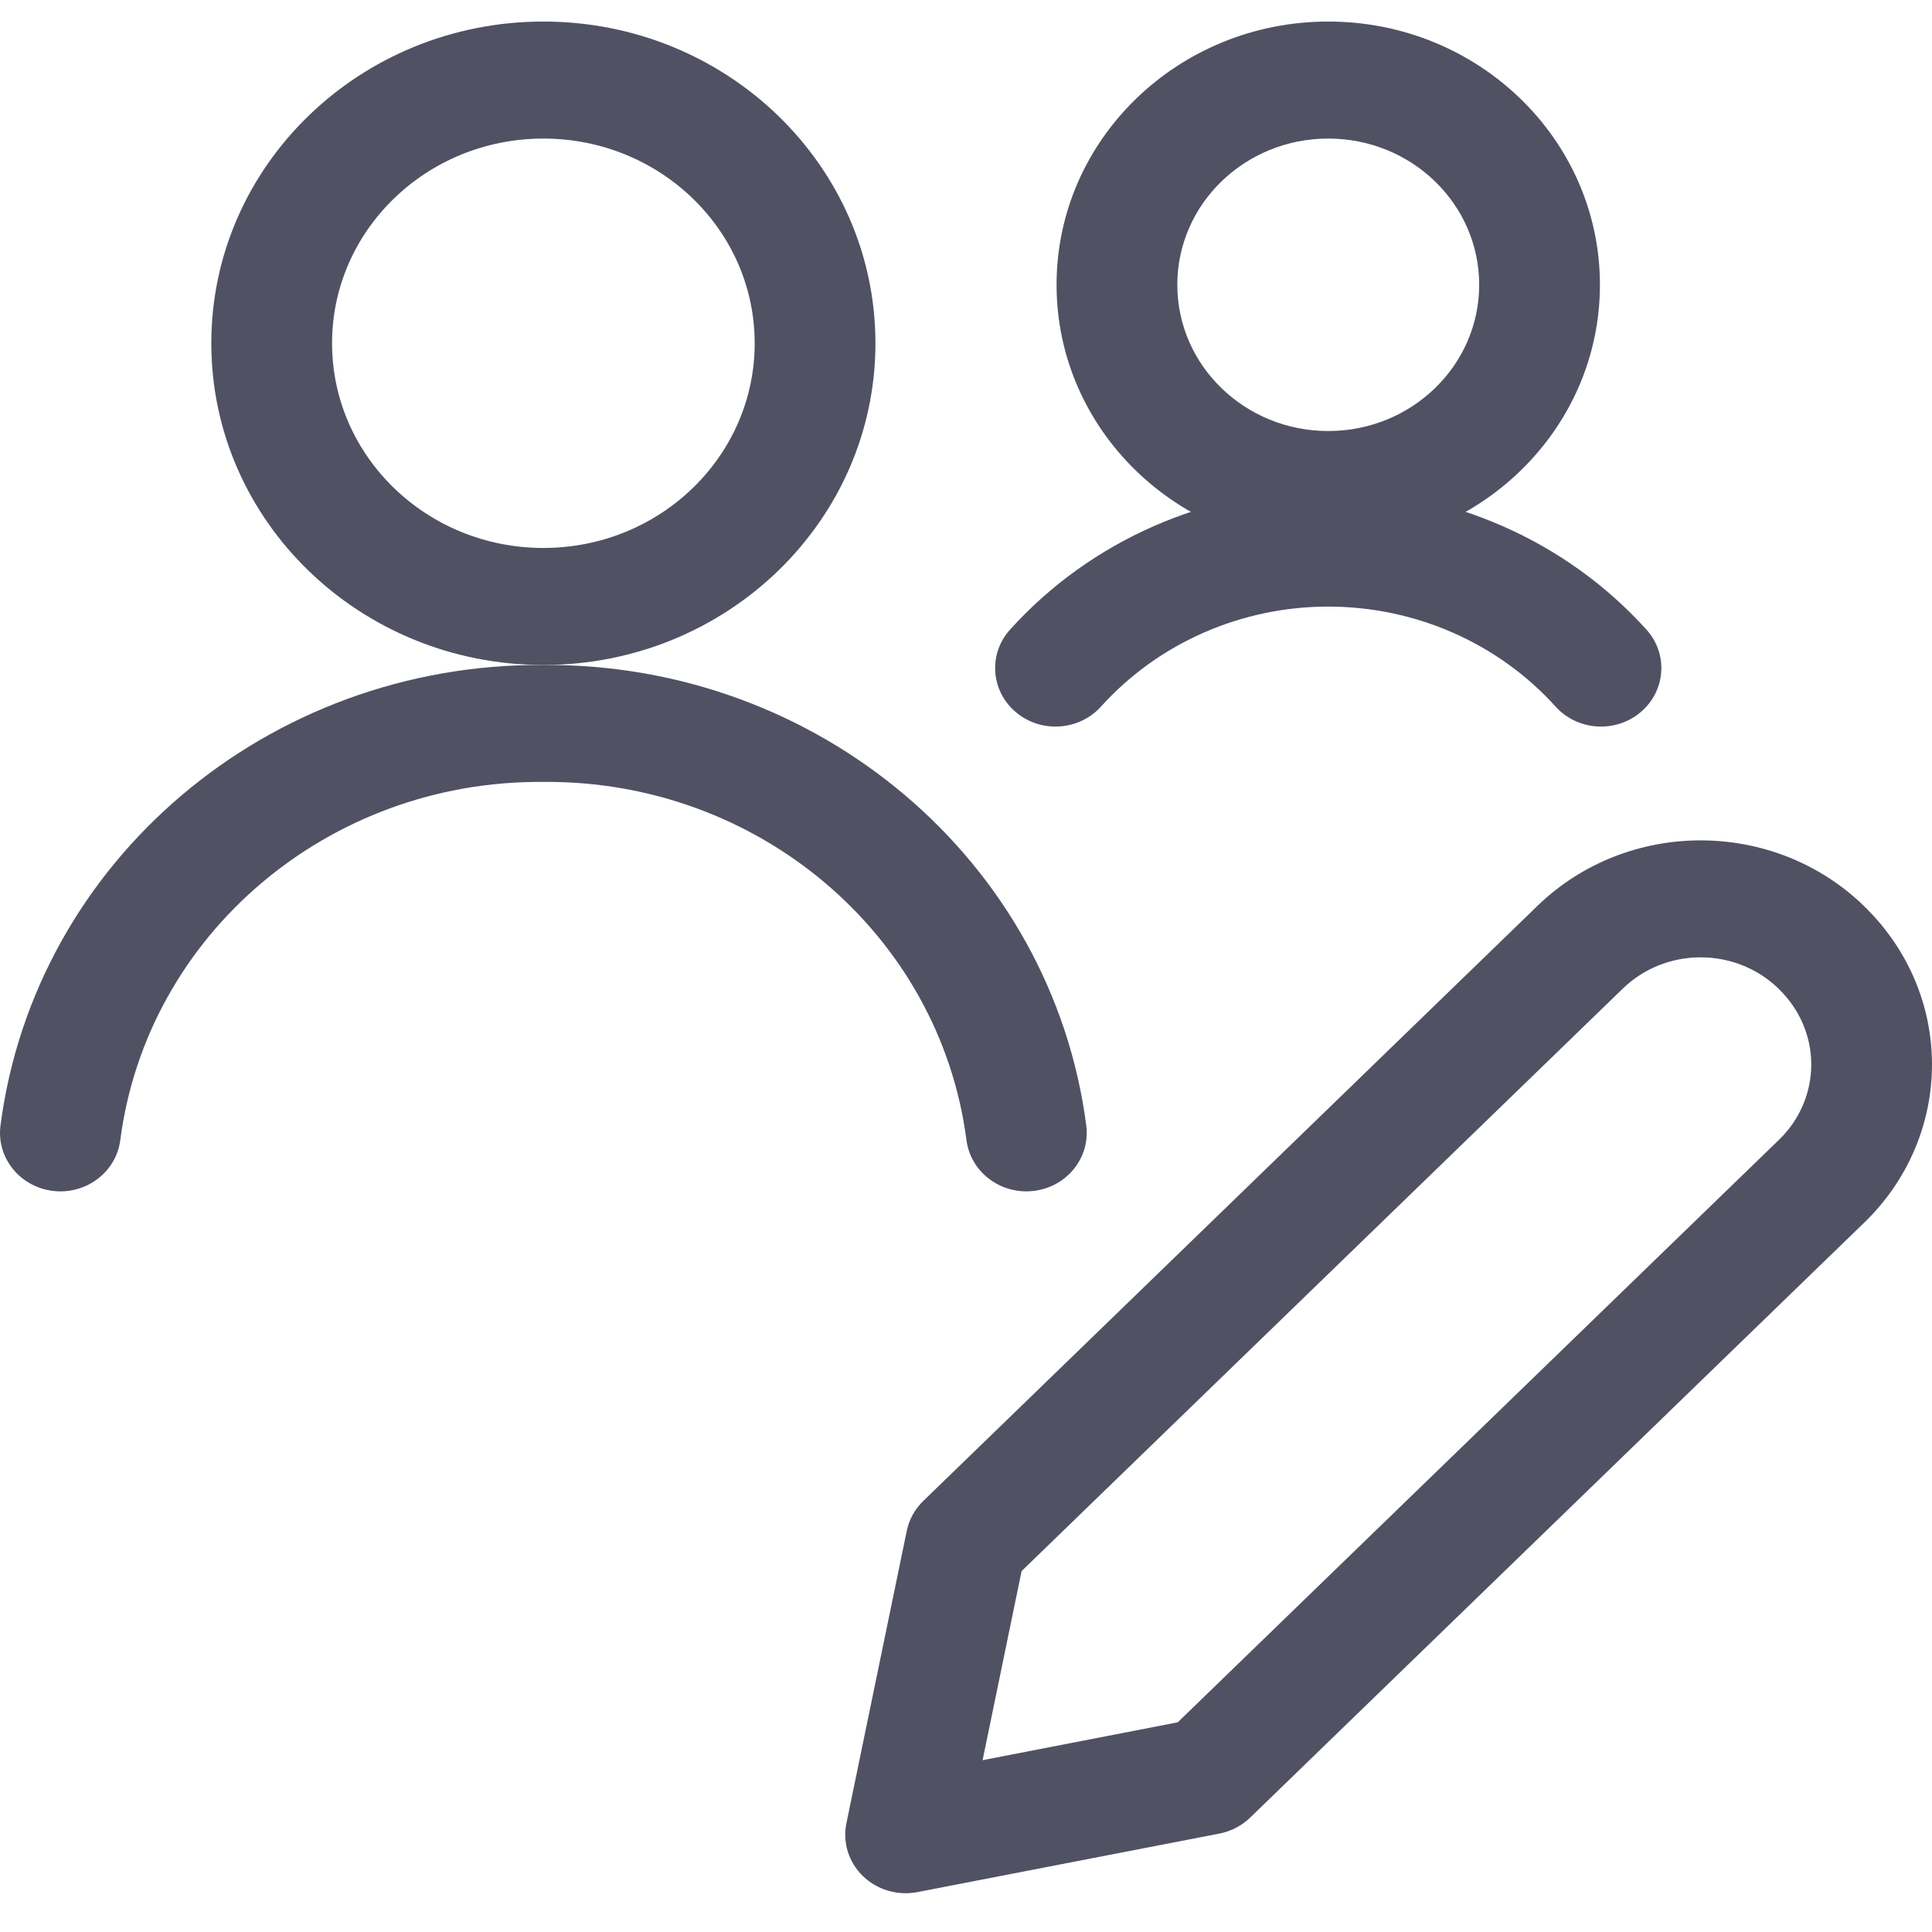
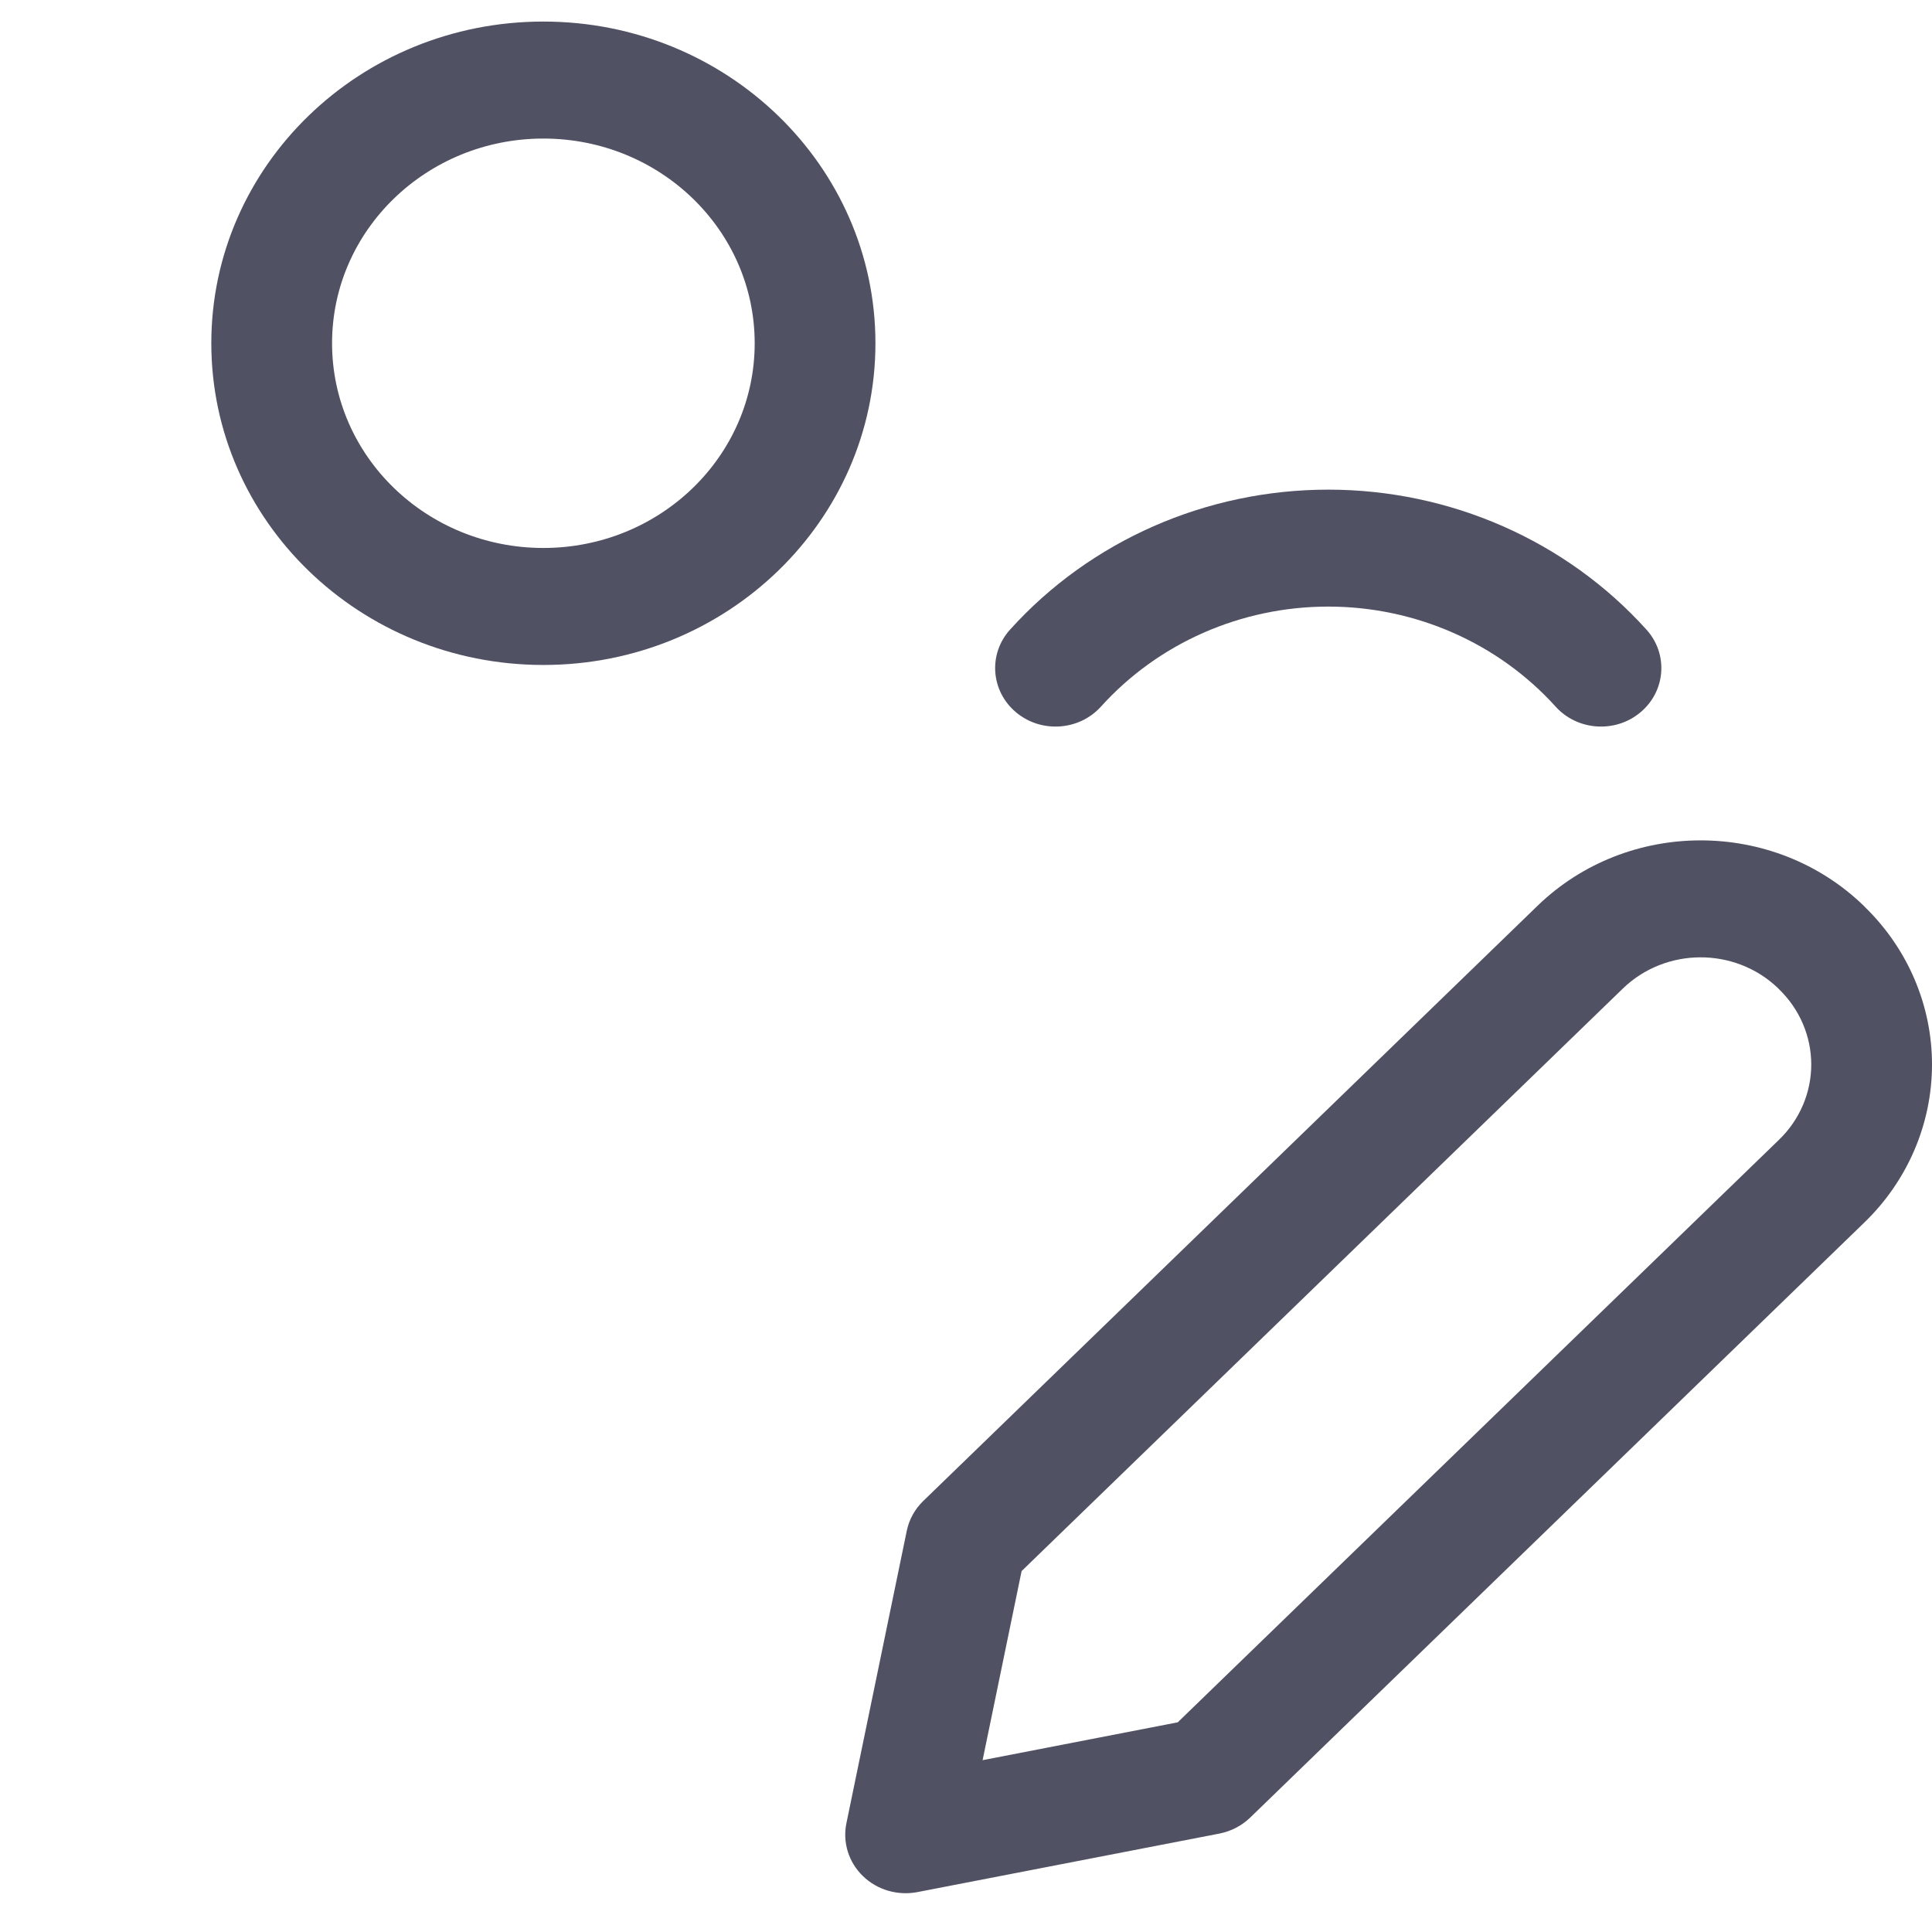
<svg xmlns="http://www.w3.org/2000/svg" width="32" height="32" viewBox="0 0 32 32" fill="none">
  <g clip-path="url(#clip0_688_860)">
    <path fill-rule="evenodd" clip-rule="evenodd" d="M29.439 16.357C28.726 15.684 27.586 15.69 26.88 16.373L16.921 26.022L16.275 29.154L19.507 28.527L29.466 18.878C29.808 18.548 30 18.099 30 17.631C30 17.164 29.808 16.716 29.467 16.385C29.457 16.376 29.448 16.367 29.439 16.357ZM30.88 20.248L20.707 30.105C20.567 30.24 20.39 30.332 20.196 30.37L15.196 31.339C14.868 31.402 14.529 31.303 14.293 31.074C14.056 30.845 13.954 30.516 14.019 30.199L15.019 25.355C15.058 25.167 15.153 24.995 15.293 24.86L25.466 15.003C26.958 13.558 29.377 13.558 30.87 15.003C30.88 15.014 30.891 15.024 30.901 15.035C31.605 15.727 32 16.659 32 17.631C32 18.613 31.597 19.555 30.88 20.248Z" fill="#515164" />
-     <path fill-rule="evenodd" clip-rule="evenodd" d="M9 11.014C4.441 10.983 0.578 14.26 0.008 18.642C-0.061 19.173 0.327 19.658 0.875 19.725C1.423 19.792 1.923 19.416 1.992 18.885C2.436 15.474 5.444 12.924 8.992 12.951H9.008C12.556 12.924 15.564 15.474 16.008 18.885C16.077 19.416 16.577 19.792 17.125 19.725C17.673 19.658 18.061 19.173 17.992 18.642C17.422 14.26 13.559 10.983 9 11.014Z" fill="#515164" />
    <path fill-rule="evenodd" clip-rule="evenodd" d="M3.5 5.685C3.5 2.743 5.962 0.357 9 0.357C12.038 0.357 14.5 2.743 14.5 5.685C14.5 8.628 12.038 11.014 9 11.014C5.962 11.014 3.5 8.628 3.5 5.685ZM9 2.295C7.067 2.295 5.5 3.813 5.5 5.685C5.5 7.558 7.067 9.076 9 9.076C10.933 9.076 12.5 7.558 12.5 5.685C12.5 3.813 10.933 2.295 9 2.295Z" fill="#515164" />
-     <path fill-rule="evenodd" clip-rule="evenodd" d="M17.5 4.717C17.5 2.309 19.515 0.357 22 0.357C24.485 0.357 26.5 2.309 26.5 4.717C26.5 7.124 24.485 9.076 22 9.076C19.515 9.076 17.5 7.124 17.5 4.717ZM22 2.295C20.619 2.295 19.5 3.379 19.5 4.717C19.5 6.054 20.619 7.139 22 7.139C23.381 7.139 24.5 6.054 24.5 4.717C24.5 3.379 23.381 2.295 22 2.295Z" fill="#515164" />
    <path fill-rule="evenodd" clip-rule="evenodd" d="M16.73 10.428C18.059 8.955 19.98 8.11 22 8.11C24.02 8.11 25.941 8.955 27.27 10.428C27.634 10.831 27.591 11.443 27.175 11.795C26.76 12.147 26.128 12.106 25.765 11.703C24.815 10.651 23.443 10.047 22 10.047C20.557 10.047 19.185 10.651 18.236 11.703C17.872 12.106 17.24 12.147 16.825 11.795C16.409 11.443 16.366 10.831 16.73 10.428Z" fill="#515164" />
  </g>
  <defs>
    <clipPath id="clip0_688_860">
      <rect width="32" height="31" fill="white" transform="translate(0 0.357)" />
    </clipPath>
  </defs>
</svg>